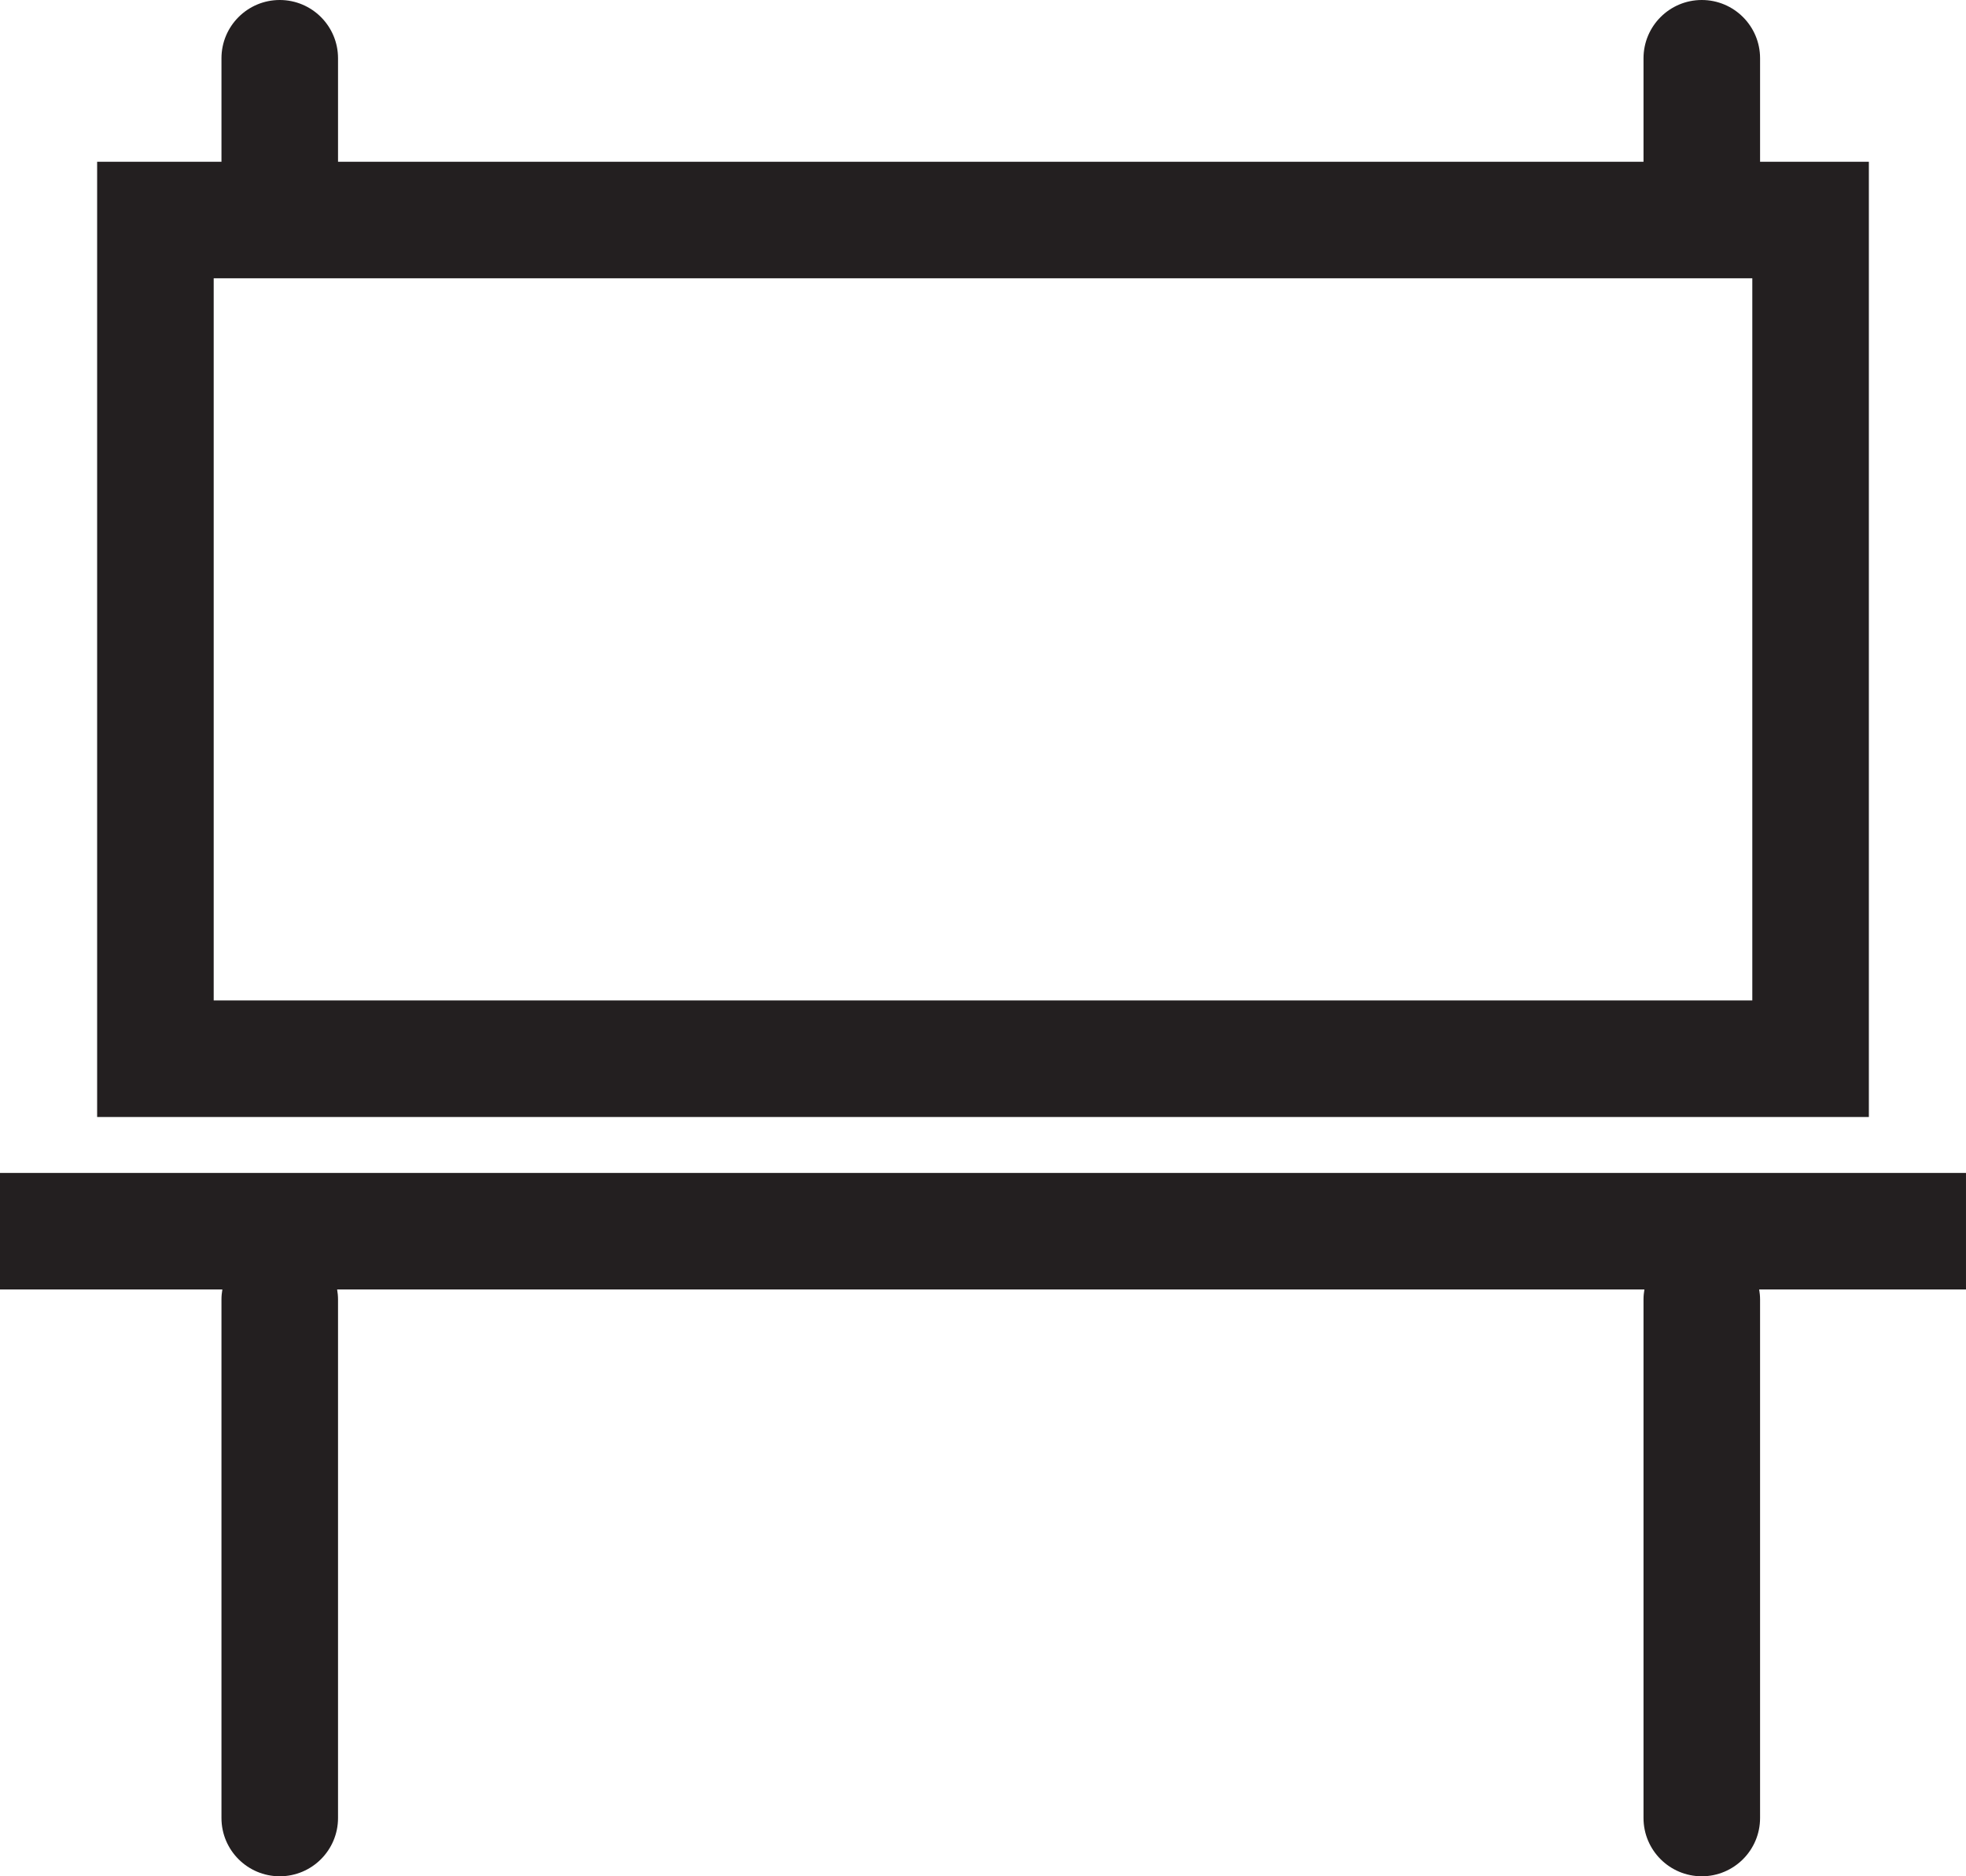
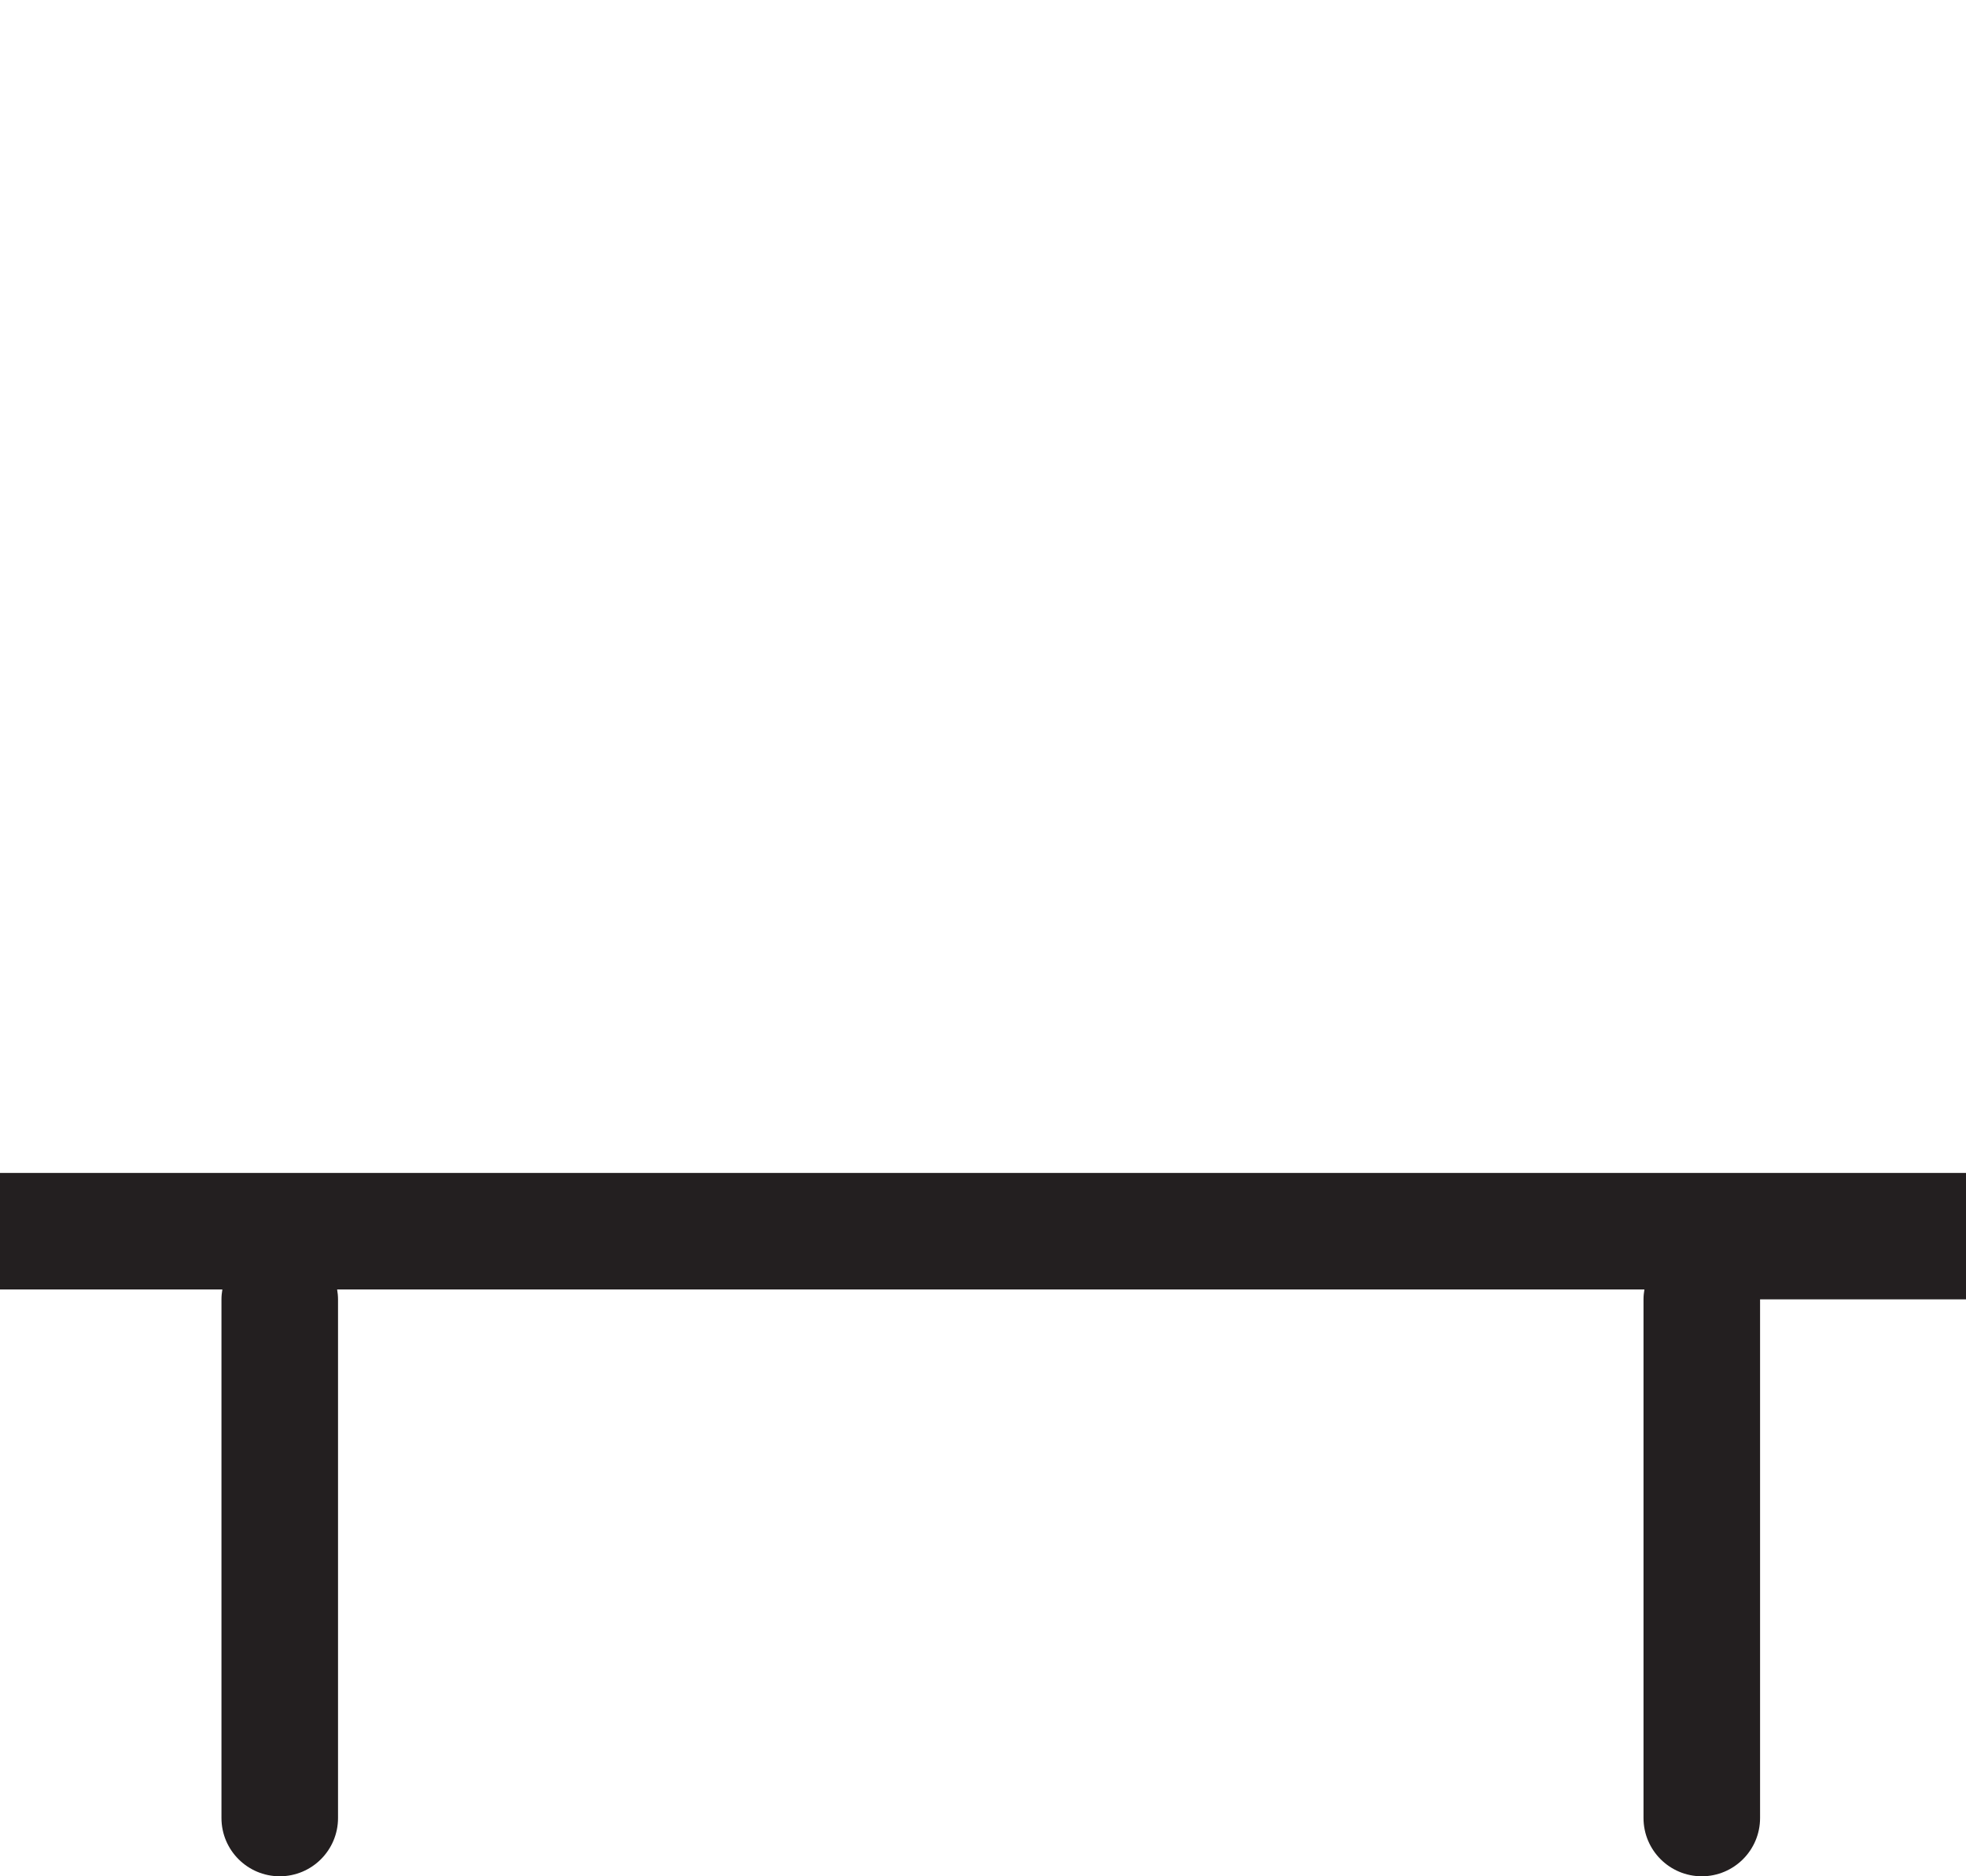
<svg xmlns="http://www.w3.org/2000/svg" id="Layer_2" viewBox="0 0 506 483">
  <defs>
    <style>.cls-1{fill:#231f20;}</style>
  </defs>
  <g id="Layer_1-2">
-     <path class="cls-1" d="m481,41.64h-28V15c0-8.28-6.72-15-15-15s-15,6.72-15,15v26.64H87V15c0-8.28-6.72-15-15-15s-15,6.72-15,15v26.64H25v245.9h456V41.64Zm-30,215.9H55V71.64h396v185.9Z" />
-     <path class="cls-1" d="m506,301.94H0v30h57.23c-.14.83-.23,1.68-.23,2.55v133.51c0,8.28,6.72,15,15,15s15-6.72,15-15v-133.51c0-.87-.09-1.72-.23-2.55h336.46c-.14.83-.23,1.68-.23,2.55v133.51c0,8.28,6.72,15,15,15s15-6.72,15-15v-133.51c0-.87-.09-1.72-.23-2.55h53.23v-30Z" />
+     <path class="cls-1" d="m506,301.94H0v30h57.23c-.14.83-.23,1.68-.23,2.55v133.51c0,8.28,6.72,15,15,15s15-6.72,15-15v-133.51c0-.87-.09-1.72-.23-2.55h336.46c-.14.83-.23,1.68-.23,2.55v133.51c0,8.28,6.72,15,15,15s15-6.72,15-15v-133.51h53.23v-30Z" />
  </g>
</svg>